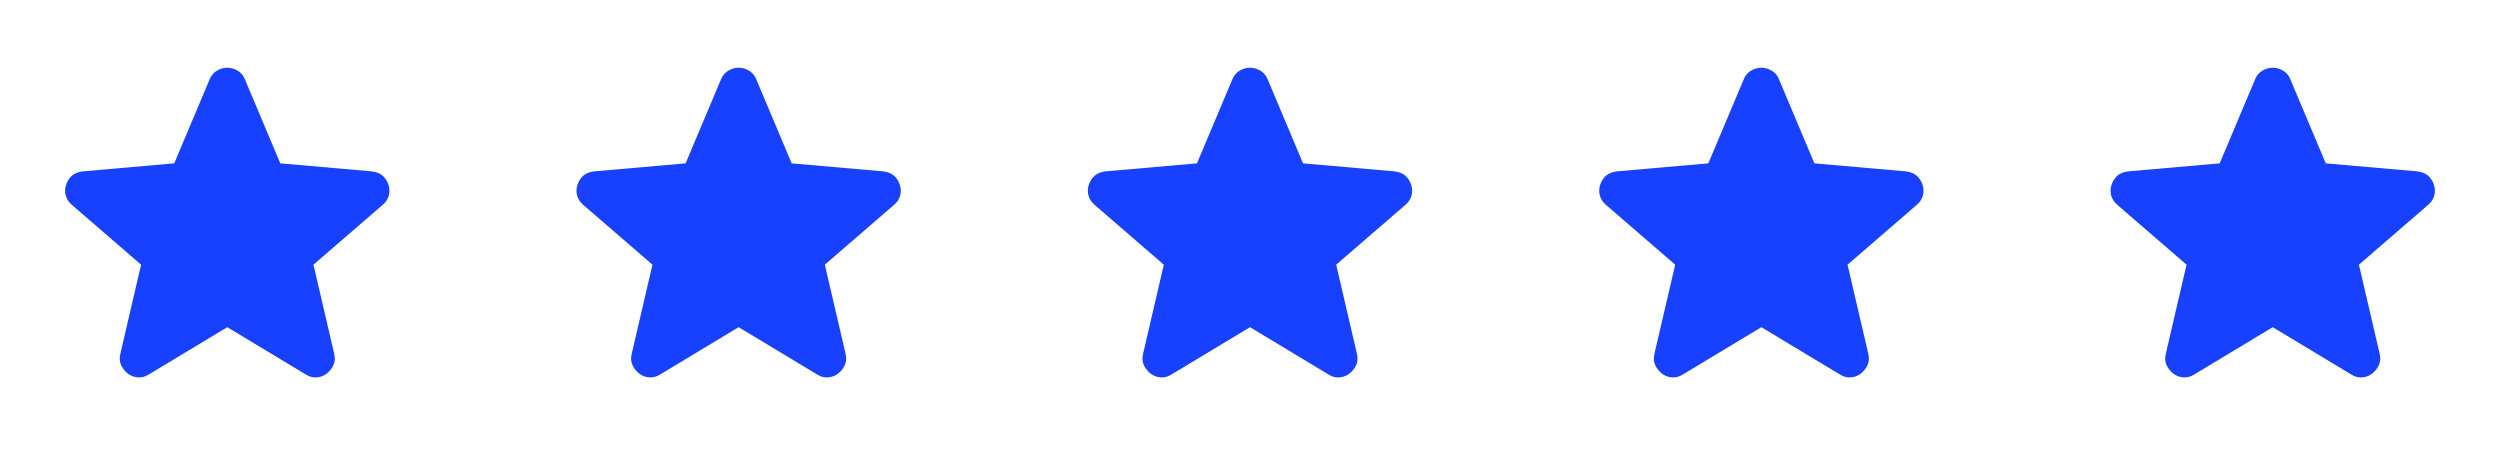
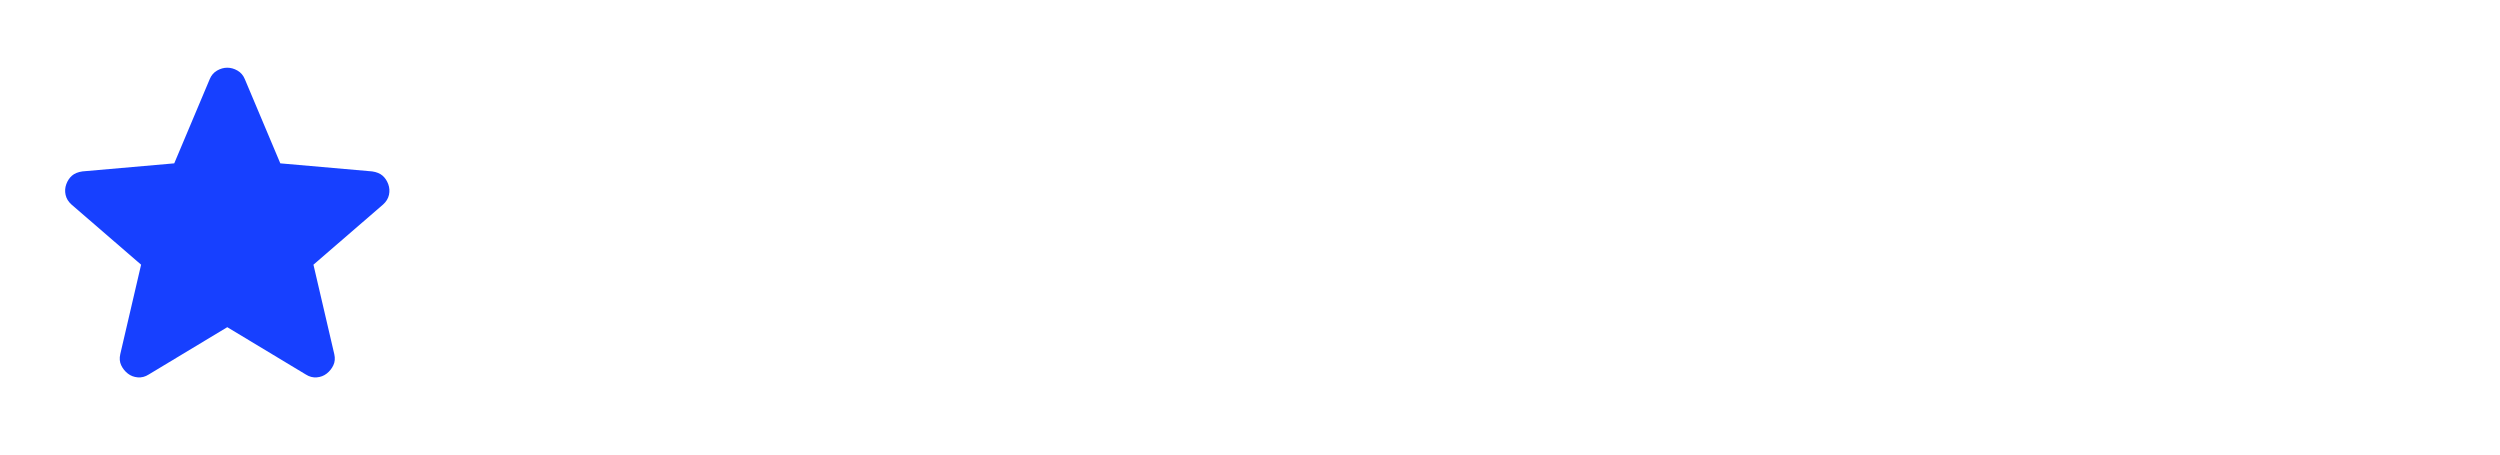
<svg xmlns="http://www.w3.org/2000/svg" width="132" height="24" viewBox="0 0 132 24" fill="none">
  <mask id="mask0_365_952" style="mask-type:alpha" maskUnits="userSpaceOnUse" x="0" y="0" width="24" height="24">
    <rect width="24" height="24" fill="#D9D9D9" />
  </mask>
  <g mask="url(#mask0_365_952)">
    <path d="M12 17.275L7.85 19.775C7.667 19.892 7.475 19.942 7.275 19.925C7.075 19.909 6.9 19.842 6.75 19.725C6.6 19.608 6.483 19.463 6.4 19.288C6.317 19.113 6.3 18.917 6.35 18.7L7.45 13.975L3.775 10.8C3.608 10.65 3.504 10.479 3.463 10.288C3.421 10.096 3.433 9.909 3.5 9.725C3.567 9.542 3.667 9.392 3.8 9.275C3.933 9.159 4.117 9.084 4.35 9.05L9.2 8.625L11.075 4.175C11.158 3.975 11.287 3.825 11.463 3.725C11.637 3.625 11.817 3.575 12 3.575C12.183 3.575 12.363 3.625 12.537 3.725C12.713 3.825 12.842 3.975 12.925 4.175L14.8 8.625L19.65 9.05C19.883 9.084 20.067 9.159 20.2 9.275C20.333 9.392 20.433 9.542 20.5 9.725C20.567 9.909 20.579 10.096 20.538 10.288C20.496 10.479 20.392 10.65 20.225 10.8L16.55 13.975L17.65 18.7C17.7 18.917 17.683 19.113 17.6 19.288C17.517 19.463 17.4 19.608 17.25 19.725C17.1 19.842 16.925 19.909 16.725 19.925C16.525 19.942 16.333 19.892 16.15 19.775L12 17.275Z" fill="#1740FF" />
  </g>
  <mask id="mask1_365_952" style="mask-type:alpha" maskUnits="userSpaceOnUse" x="27" y="0" width="24" height="24">
-     <rect x="27" width="24" height="24" fill="#D9D9D9" />
-   </mask>
+     </mask>
  <g mask="url(#mask1_365_952)">
    <path d="M39 17.275L34.85 19.775C34.667 19.892 34.475 19.942 34.275 19.925C34.075 19.909 33.9 19.842 33.75 19.725C33.6 19.608 33.483 19.463 33.4 19.288C33.317 19.113 33.3 18.917 33.35 18.7L34.45 13.975L30.775 10.8C30.608 10.65 30.504 10.479 30.462 10.288C30.421 10.096 30.433 9.909 30.5 9.725C30.567 9.542 30.667 9.392 30.8 9.275C30.933 9.159 31.117 9.084 31.35 9.05L36.2 8.625L38.075 4.175C38.158 3.975 38.288 3.825 38.462 3.725C38.638 3.625 38.817 3.575 39 3.575C39.183 3.575 39.362 3.625 39.538 3.725C39.712 3.825 39.842 3.975 39.925 4.175L41.8 8.625L46.65 9.05C46.883 9.084 47.067 9.159 47.2 9.275C47.333 9.392 47.433 9.542 47.5 9.725C47.567 9.909 47.579 10.096 47.538 10.288C47.496 10.479 47.392 10.65 47.225 10.8L43.55 13.975L44.65 18.7C44.7 18.917 44.683 19.113 44.6 19.288C44.517 19.463 44.4 19.608 44.25 19.725C44.1 19.842 43.925 19.909 43.725 19.925C43.525 19.942 43.333 19.892 43.15 19.775L39 17.275Z" fill="#1740FF" />
  </g>
  <mask id="mask2_365_952" style="mask-type:alpha" maskUnits="userSpaceOnUse" x="54" y="0" width="24" height="24">
-     <rect x="54" width="24" height="24" fill="#D9D9D9" />
-   </mask>
+     </mask>
  <g mask="url(#mask2_365_952)">
    <path d="M66 17.275L61.85 19.775C61.667 19.892 61.475 19.942 61.275 19.925C61.075 19.909 60.9 19.842 60.75 19.725C60.6 19.608 60.483 19.463 60.4 19.288C60.317 19.113 60.3 18.917 60.35 18.7L61.45 13.975L57.775 10.8C57.608 10.65 57.504 10.479 57.462 10.288C57.421 10.096 57.433 9.909 57.5 9.725C57.567 9.542 57.667 9.392 57.8 9.275C57.933 9.159 58.117 9.084 58.35 9.05L63.2 8.625L65.075 4.175C65.158 3.975 65.287 3.825 65.463 3.725C65.638 3.625 65.817 3.575 66 3.575C66.183 3.575 66.362 3.625 66.537 3.725C66.713 3.825 66.842 3.975 66.925 4.175L68.8 8.625L73.65 9.05C73.883 9.084 74.067 9.159 74.2 9.275C74.333 9.392 74.433 9.542 74.5 9.725C74.567 9.909 74.579 10.096 74.537 10.288C74.496 10.479 74.392 10.65 74.225 10.8L70.55 13.975L71.65 18.7C71.7 18.917 71.683 19.113 71.6 19.288C71.517 19.463 71.4 19.608 71.25 19.725C71.1 19.842 70.925 19.909 70.725 19.925C70.525 19.942 70.333 19.892 70.15 19.775L66 17.275Z" fill="#1740FF" />
  </g>
  <mask id="mask3_365_952" style="mask-type:alpha" maskUnits="userSpaceOnUse" x="81" y="0" width="24" height="24">
    <rect x="81" width="24" height="24" fill="#D9D9D9" />
  </mask>
  <g mask="url(#mask3_365_952)">
-     <path d="M93 17.275L88.85 19.775C88.667 19.892 88.475 19.942 88.275 19.925C88.075 19.909 87.9 19.842 87.75 19.725C87.6 19.608 87.483 19.463 87.4 19.288C87.317 19.113 87.3 18.917 87.35 18.7L88.45 13.975L84.775 10.8C84.608 10.65 84.504 10.479 84.463 10.288C84.421 10.096 84.433 9.909 84.5 9.725C84.567 9.542 84.667 9.392 84.8 9.275C84.933 9.159 85.117 9.084 85.35 9.05L90.2 8.625L92.075 4.175C92.158 3.975 92.287 3.825 92.463 3.725C92.638 3.625 92.817 3.575 93 3.575C93.183 3.575 93.362 3.625 93.537 3.725C93.713 3.825 93.842 3.975 93.925 4.175L95.8 8.625L100.65 9.05C100.883 9.084 101.067 9.159 101.2 9.275C101.333 9.392 101.433 9.542 101.5 9.725C101.567 9.909 101.579 10.096 101.538 10.288C101.496 10.479 101.392 10.65 101.225 10.8L97.55 13.975L98.65 18.7C98.7 18.917 98.683 19.113 98.6 19.288C98.517 19.463 98.4 19.608 98.25 19.725C98.1 19.842 97.925 19.909 97.725 19.925C97.525 19.942 97.333 19.892 97.15 19.775L93 17.275Z" fill="#1740FF" />
-   </g>
+     </g>
  <mask id="mask4_365_952" style="mask-type:alpha" maskUnits="userSpaceOnUse" x="108" y="0" width="24" height="24">
-     <rect x="108" width="24" height="24" fill="#D9D9D9" />
-   </mask>
+     </mask>
  <g mask="url(#mask4_365_952)">
-     <path d="M120 17.275L115.85 19.775C115.667 19.892 115.475 19.942 115.275 19.925C115.075 19.909 114.9 19.842 114.75 19.725C114.6 19.608 114.483 19.463 114.4 19.288C114.317 19.113 114.3 18.917 114.35 18.7L115.45 13.975L111.775 10.8C111.608 10.65 111.504 10.479 111.463 10.288C111.421 10.096 111.433 9.909 111.5 9.725C111.567 9.542 111.667 9.392 111.8 9.275C111.933 9.159 112.117 9.084 112.35 9.05L117.2 8.625L119.075 4.175C119.158 3.975 119.288 3.825 119.463 3.725C119.638 3.625 119.817 3.575 120 3.575C120.183 3.575 120.363 3.625 120.538 3.725C120.713 3.825 120.842 3.975 120.925 4.175L122.8 8.625L127.65 9.05C127.883 9.084 128.067 9.159 128.2 9.275C128.333 9.392 128.433 9.542 128.5 9.725C128.567 9.909 128.579 10.096 128.538 10.288C128.496 10.479 128.392 10.65 128.225 10.8L124.55 13.975L125.65 18.7C125.7 18.917 125.683 19.113 125.6 19.288C125.517 19.463 125.4 19.608 125.25 19.725C125.1 19.842 124.925 19.909 124.725 19.925C124.525 19.942 124.333 19.892 124.15 19.775L120 17.275Z" fill="#1740FF" />
-   </g>
+     </g>
</svg>